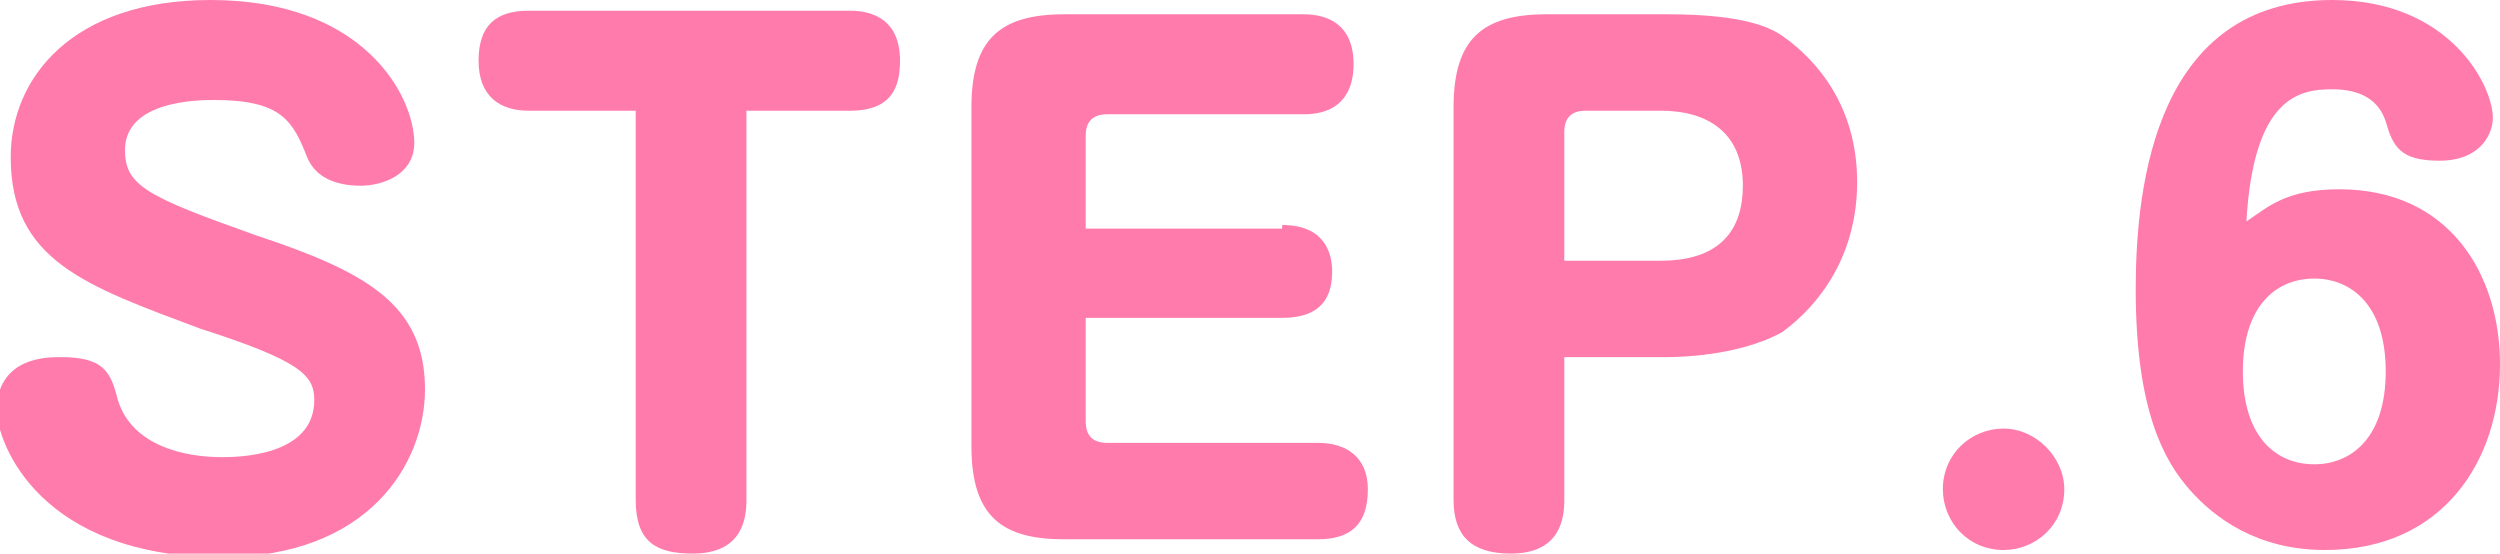
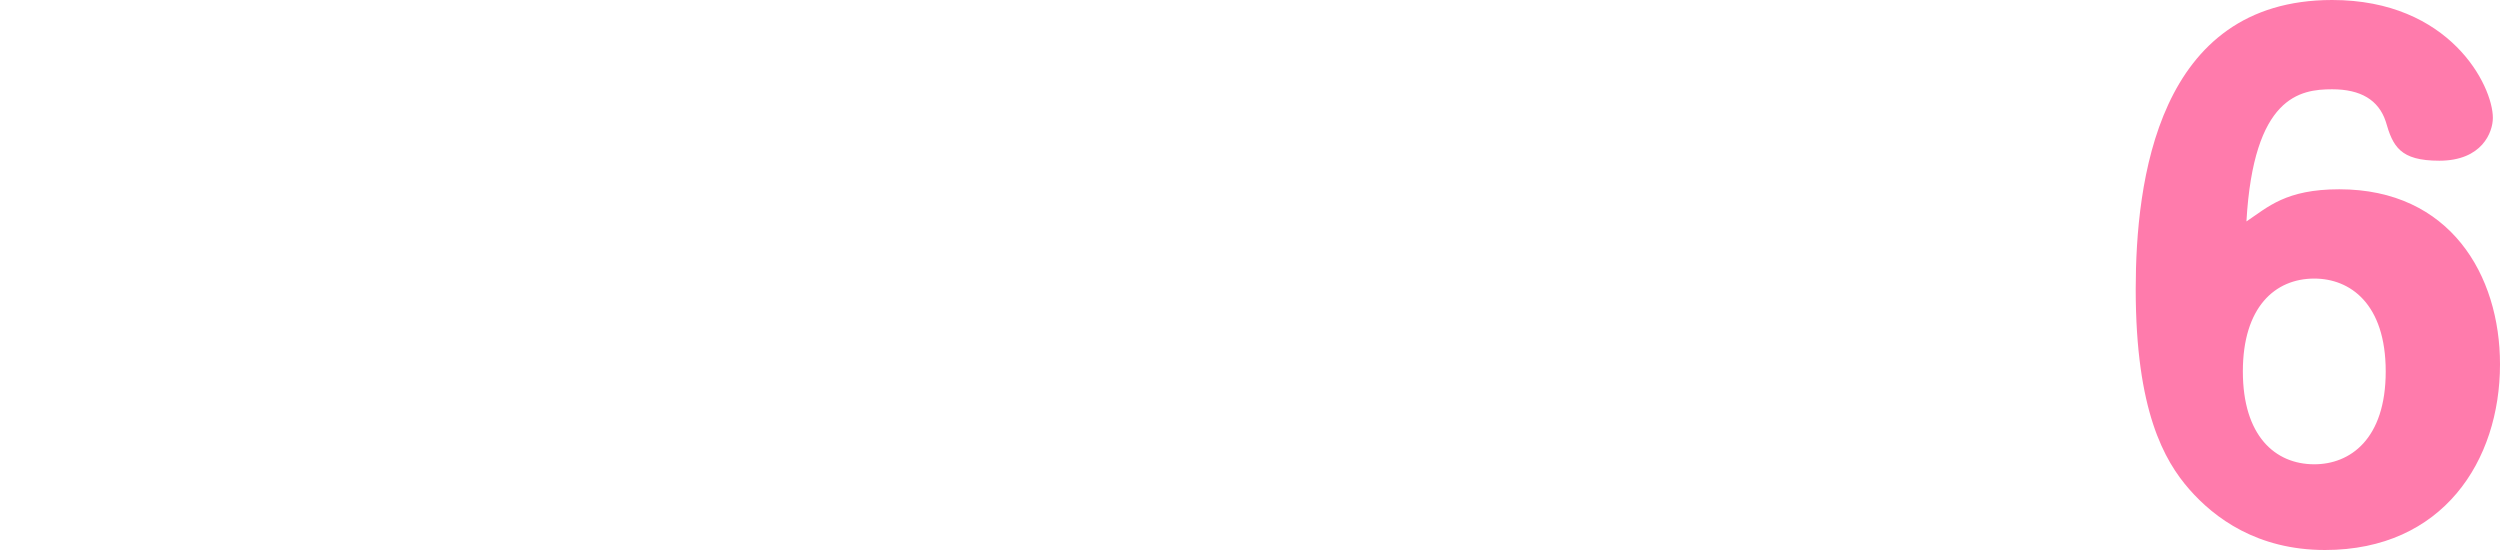
<svg xmlns="http://www.w3.org/2000/svg" version="1.1" id="レイヤー_1" x="0px" y="0px" viewBox="0 0 70 15.5" style="enable-background:new 0 0 70 15.5;" xml:space="preserve">
  <style type="text/css">
	.st0{fill:#FF7BAC;}
</style>
  <title>step4</title>
  <g>
-     <path class="st0" d="M11.6,4c0,0.9-0.9,1.2-1.5,1.2c-0.8,0-1.3-0.3-1.5-0.8C8.2,3.4,7.9,2.8,6,2.8c-0.4,0-2.5,0-2.5,1.4   c0,1,0.6,1.3,3.7,2.4c3,1,4.7,1.9,4.7,4.3c0,2.1-1.6,4.7-5.7,4.7c-5,0-6.3-3.1-6.3-4.2C0,10,1.3,10,1.7,10c1.2,0,1.4,0.4,1.6,1.2   c0.4,1.3,1.9,1.6,2.9,1.6c0.4,0,2.6,0,2.6-1.6c0-0.7-0.4-1.1-3.2-2C2.4,8,0.3,7.3,0.3,4.4C0.3,2.2,2,0,5.9,0   C10.2,0,11.6,2.7,11.6,4z" />
-     <path class="st0" d="M14.8,3.1c-0.8,0-1.4-0.4-1.4-1.4c0-1,0.5-1.4,1.4-1.4h9c0.7,0,1.4,0.3,1.4,1.4c0,0.7-0.2,1.4-1.4,1.4h-2.9V14   c0,0.5-0.1,1.5-1.5,1.5c-1,0-1.6-0.3-1.6-1.5V3.1H14.8z" />
-     <path class="st0" d="M35.9,6.3c1.2,0,1.4,0.8,1.4,1.3c0,0.6-0.2,1.3-1.4,1.3h-5.5v2.9c0,0.4,0.2,0.6,0.6,0.6h5.9   c0.8,0,1.4,0.4,1.4,1.3c0,1-0.5,1.4-1.4,1.4h-7.1c-1.7,0-2.6-0.6-2.6-2.6V3c0-1.9,0.8-2.6,2.6-2.6h6.7c0.7,0,1.4,0.3,1.4,1.4   c0,0.7-0.3,1.4-1.4,1.4H31c-0.4,0-0.6,0.2-0.6,0.6v2.6H35.9z" />
-     <path class="st0" d="M43.8,14c0,0.5-0.1,1.5-1.5,1.5c-1.1,0-1.6-0.5-1.6-1.5V3c0-1.9,0.8-2.6,2.6-2.6h3.4c2.2,0,2.9,0.4,3.2,0.6   C50.9,1.7,52,3,52,5.1c0,2-1,3.4-2.1,4.2C49,9.8,47.7,10,46.6,10h-2.8V14z M43.8,7.3h2.7c1.7,0,2.3-0.9,2.3-2.1   c0-1.5-1-2.1-2.3-2.1h-2.1c-0.4,0-0.6,0.2-0.6,0.6V7.3z" />
-     <path class="st0" d="M57.8,13.7c0,1-0.8,1.7-1.7,1.7c-1,0-1.7-0.8-1.7-1.7c0-1,0.8-1.7,1.7-1.7C57,12,57.8,12.8,57.8,13.7z" />
    <path class="st0" d="M65.5,5.3c3.1,0,4.5,2.4,4.5,4.9c0,2.7-1.6,5.2-4.9,5.2c-1.9,0-3.1-0.9-3.8-1.7c-0.7-0.8-1.5-2.2-1.5-5.6   c0-3,0.6-8.1,5.5-8.1c3.3,0,4.5,2.4,4.5,3.3c0,0.4-0.3,1.2-1.5,1.2c-1.1,0-1.3-0.4-1.5-1.1c-0.2-0.6-0.7-0.9-1.5-0.9   c-0.9,0-2.2,0.2-2.4,3.7C63.5,5.8,64,5.3,65.5,5.3z M62.8,10.4c0,1.8,0.9,2.6,2,2.6c1,0,2-0.7,2-2.6c0-1.9-1-2.6-2-2.6   C63.7,7.8,62.8,8.6,62.8,10.4z" />
  </g>
</svg>